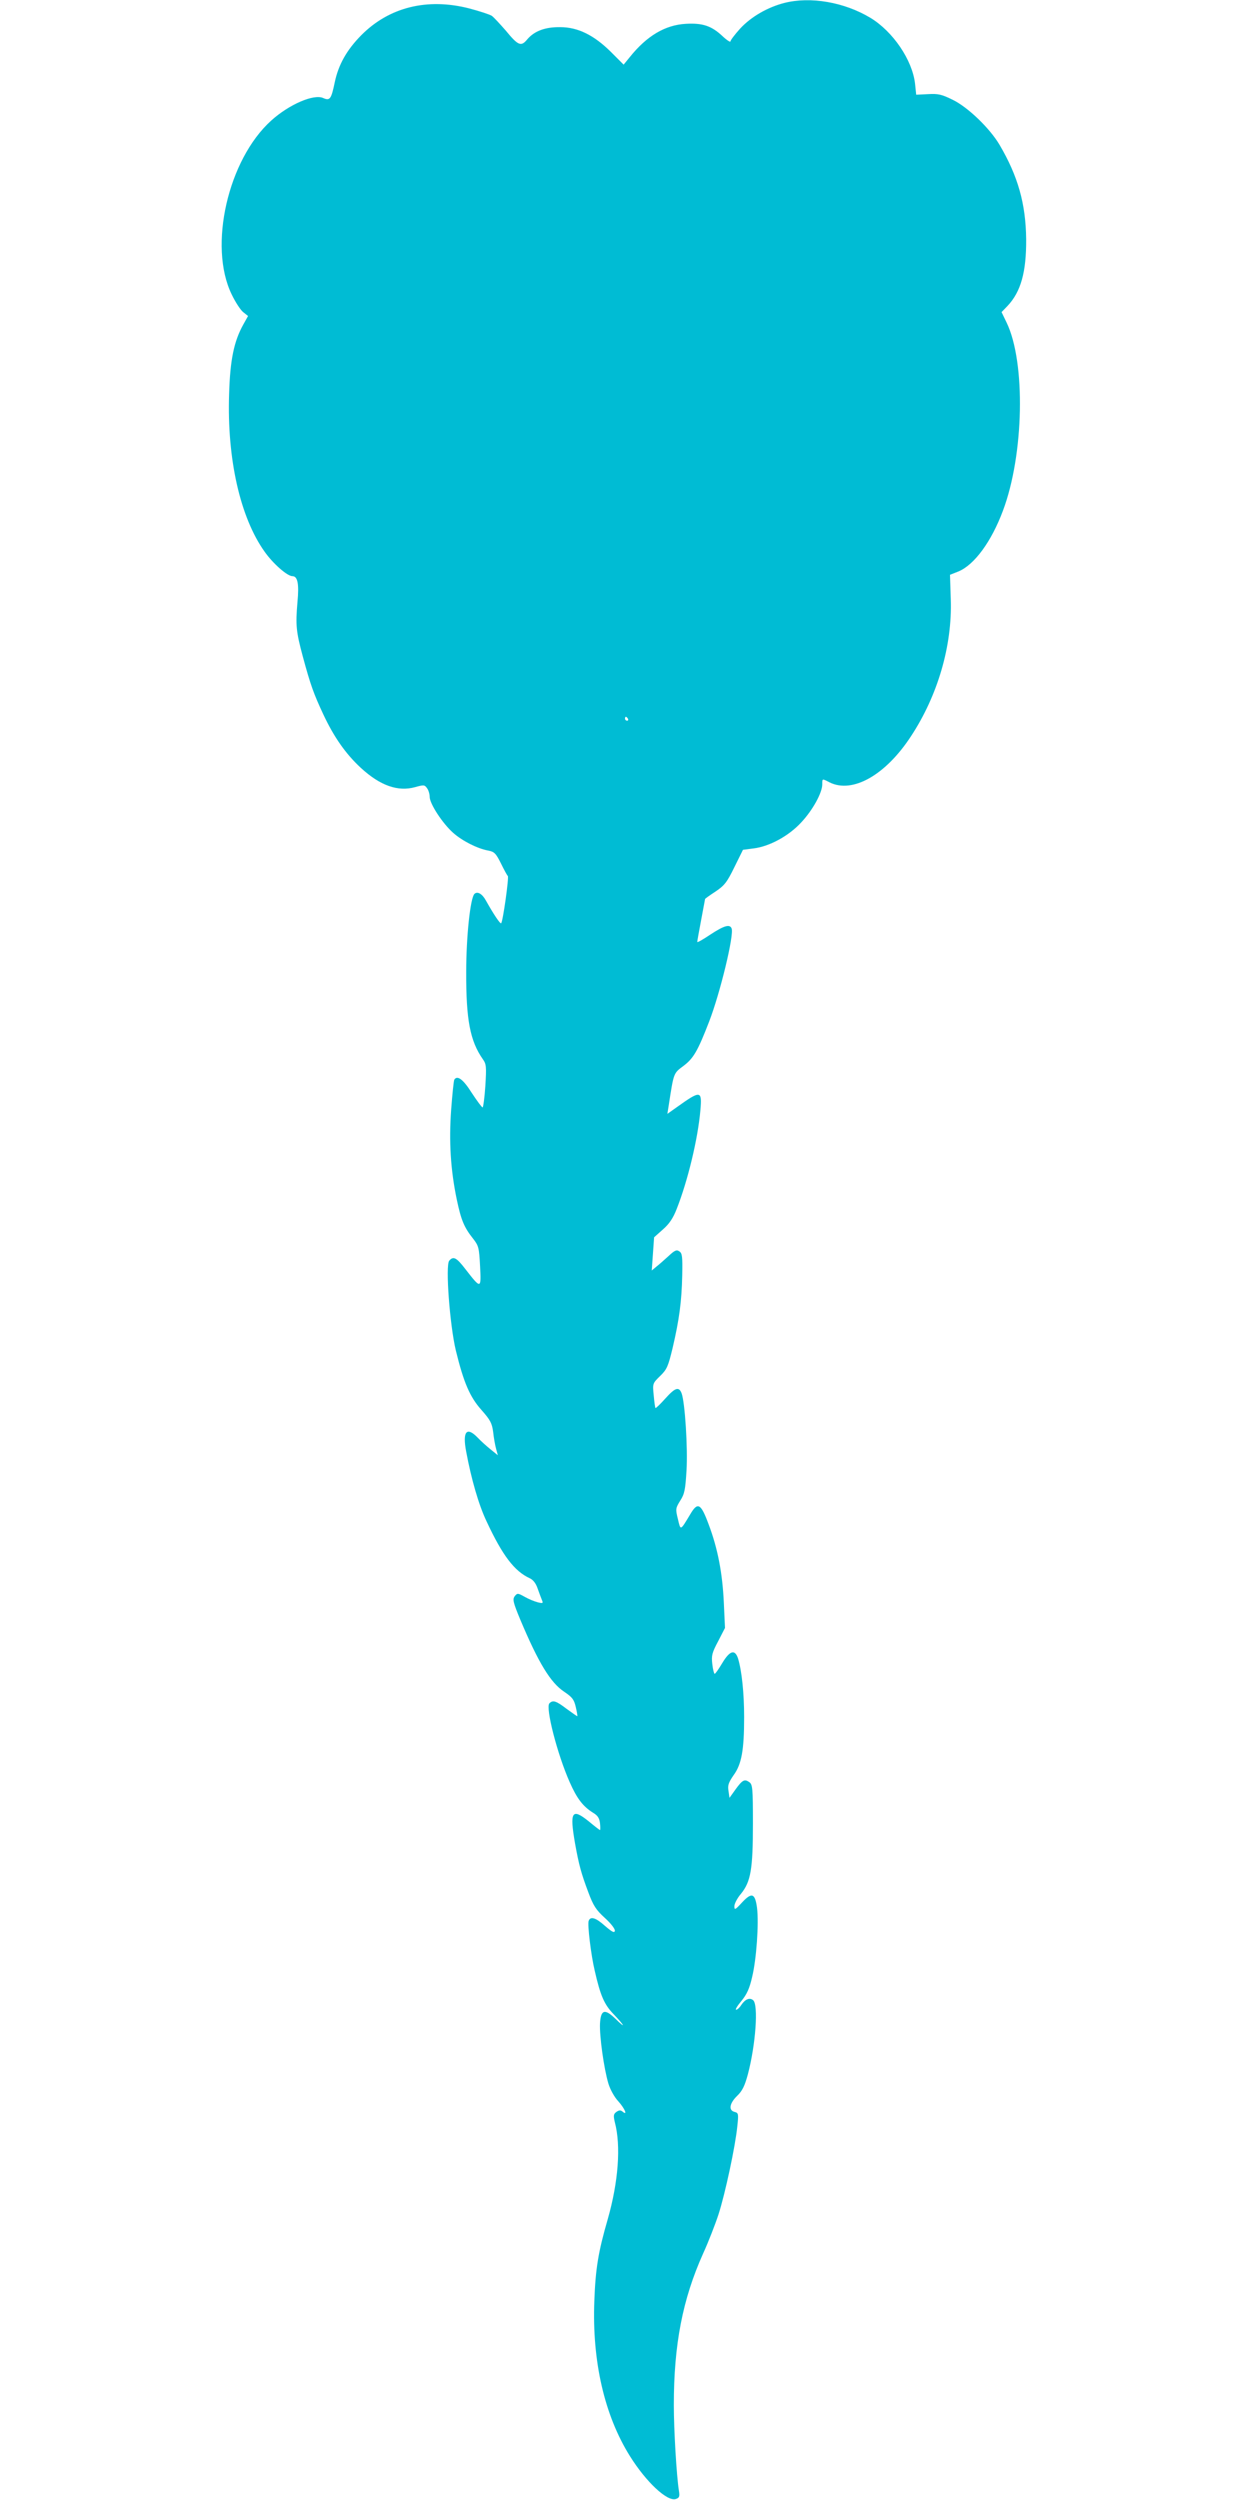
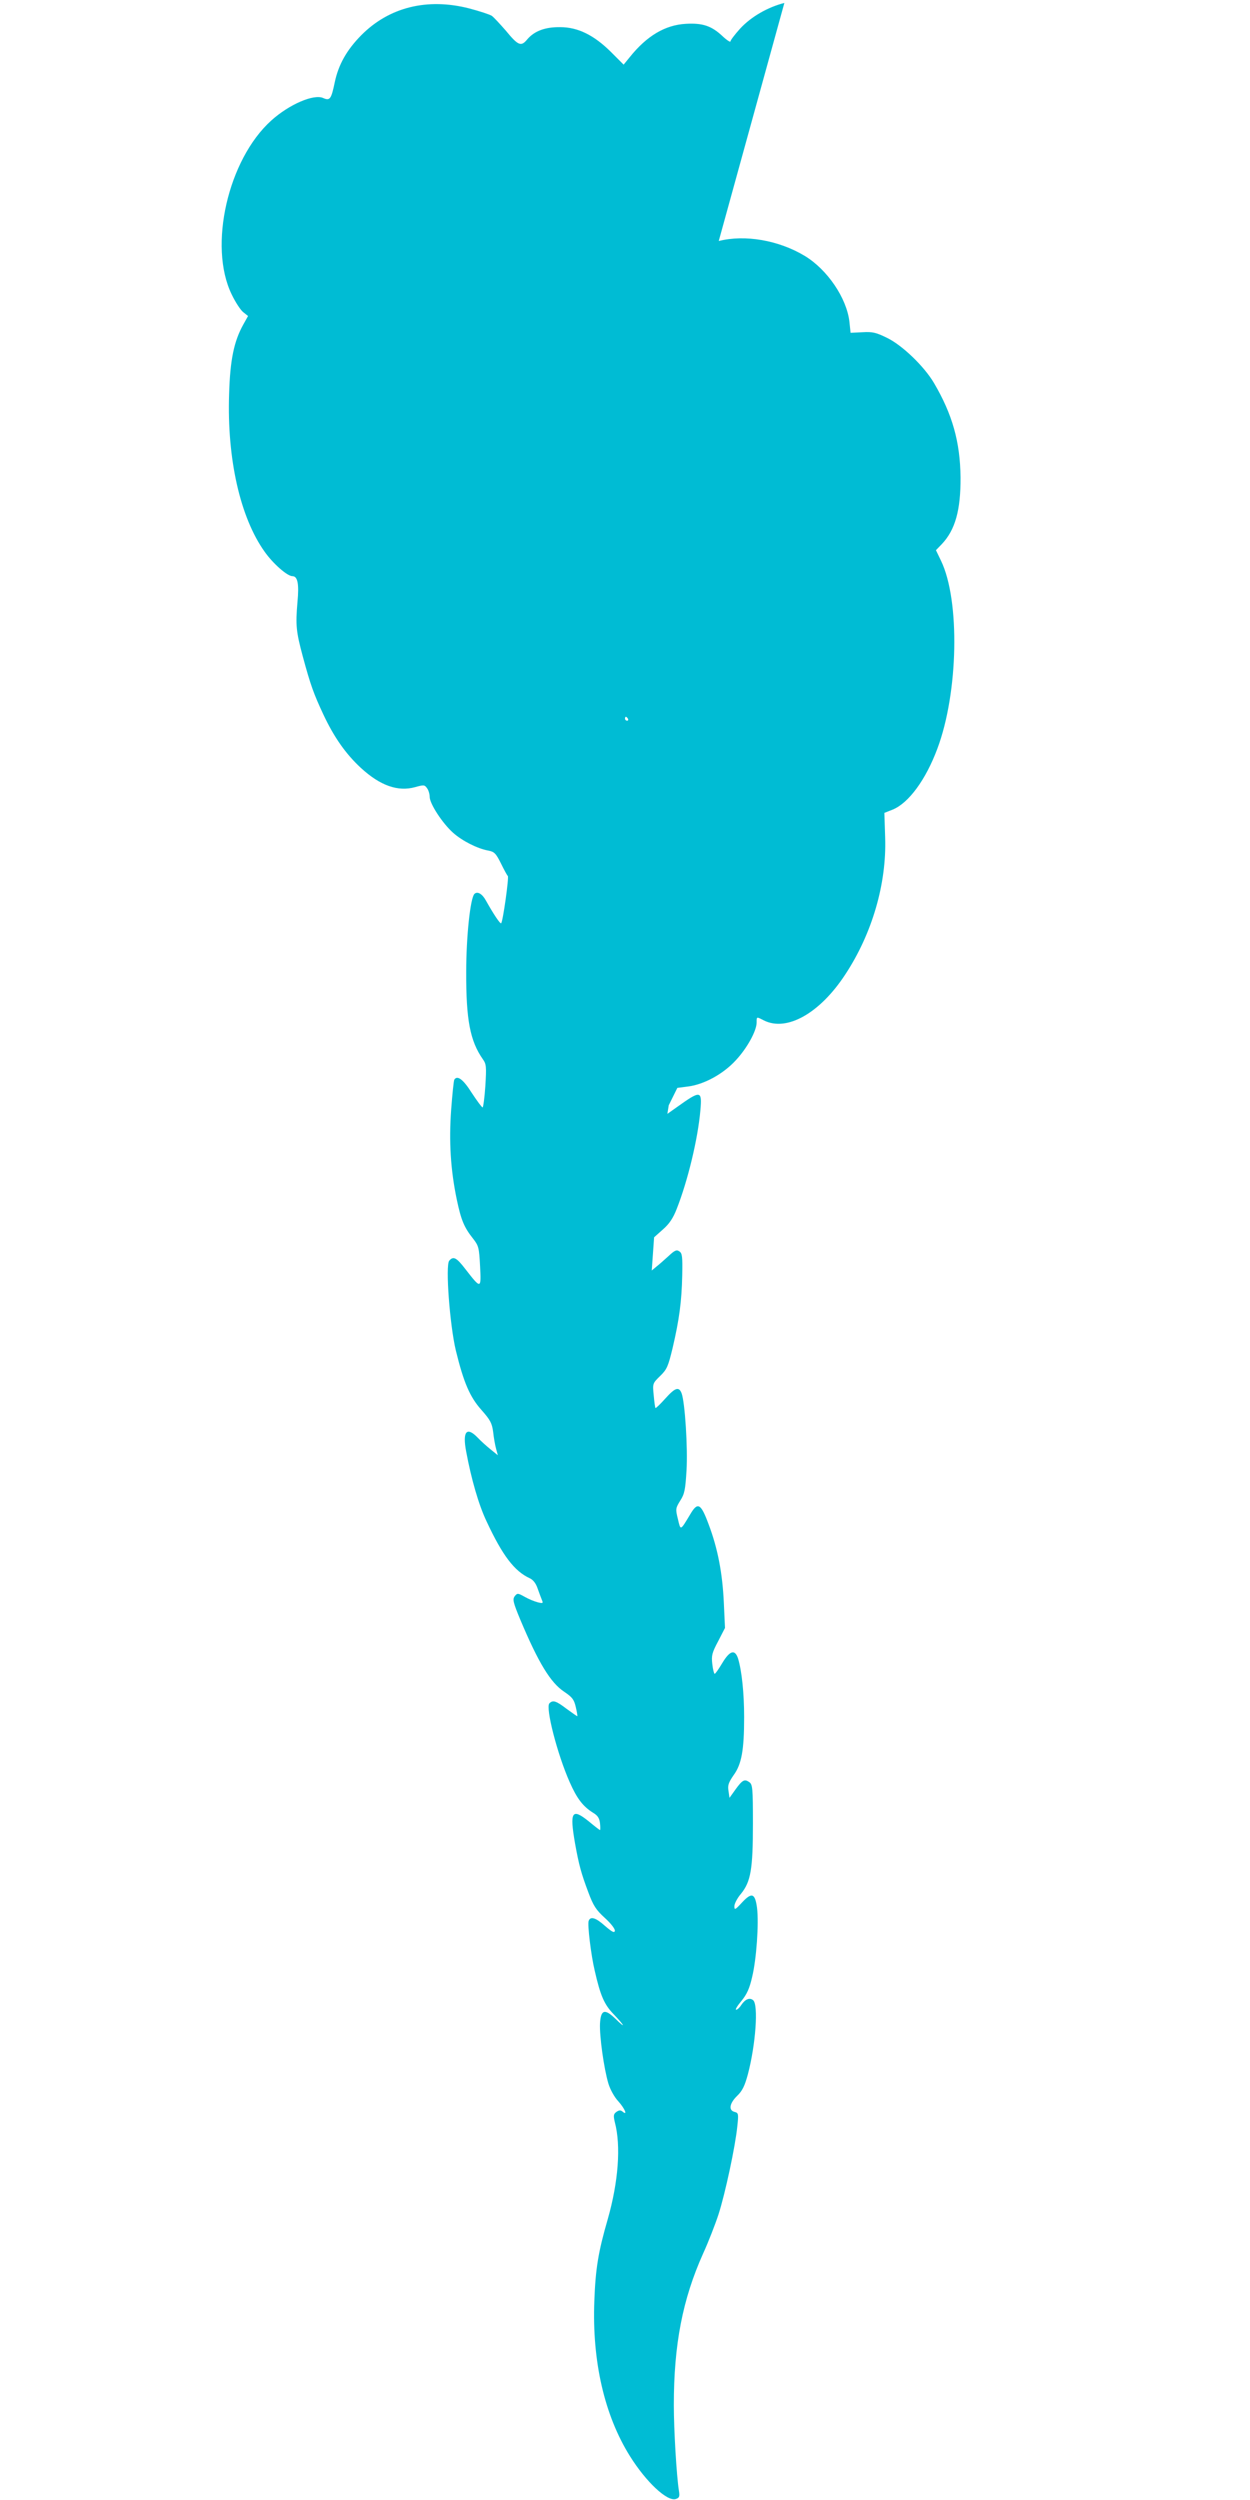
<svg xmlns="http://www.w3.org/2000/svg" version="1.0" width="640pt" height="1280pt" viewBox="0 0 640 1280" preserveAspectRatio="xMidYMid meet">
  <g transform="translate(0,1280) scale(0.1,-0.1)" fill="#00bcd4" stroke="none">
-     <path d="M4016 12785 c-86 -22 -171 -71 -227 -132 -27 -30 -49 -59 -49 -65 0 -6 -20 7 -43 29 -55 51 -101 66 -186 61 -105 -6 -199 -61 -287 -171 l-31 -38 -66 66 c-86 85 -168 126 -259 126 -77 1 -132 -20 -168 -62 -32 -39 -46 -34 -111 45 -29 33 -60 67 -71 75 -11 7 -63 24 -116 38 -215 55 -410 6 -552 -137 -75 -76 -117 -151 -136 -241 -18 -87 -25 -96 -59 -81 -48 22 -174 -32 -266 -115 -222 -200 -323 -643 -203 -890 19 -40 46 -81 59 -91 l25 -20 -24 -43 c-48 -86 -68 -181 -73 -358 -11 -331 57 -631 182 -806 43 -61 116 -125 142 -125 27 0 35 -39 26 -133 -10 -118 -7 -150 27 -277 40 -148 56 -192 106 -299 54 -115 114 -201 192 -273 98 -90 189 -123 278 -98 43 12 48 12 60 -5 8 -10 14 -31 14 -45 0 -35 65 -135 120 -184 46 -41 124 -81 180 -91 31 -6 39 -14 65 -66 16 -33 32 -62 35 -64 7 -4 -25 -233 -34 -242 -5 -5 -40 48 -78 116 -19 35 -44 49 -59 34 -21 -21 -42 -219 -42 -398 -1 -247 20 -355 85 -448 18 -25 19 -38 13 -137 -4 -61 -11 -110 -14 -110 -4 0 -29 34 -56 75 -44 70 -74 91 -89 67 -3 -5 -10 -73 -16 -153 -12 -164 -3 -309 29 -462 22 -104 37 -141 84 -200 28 -36 30 -46 35 -140 6 -118 5 -118 -75 -15 -46 60 -62 68 -83 43 -20 -24 3 -331 34 -460 40 -164 72 -238 131 -304 45 -51 54 -67 60 -113 3 -29 10 -68 15 -86 l9 -33 -37 30 c-20 16 -50 43 -66 60 -57 59 -79 32 -59 -72 26 -140 64 -272 104 -356 82 -176 143 -256 222 -292 17 -8 31 -26 40 -53 8 -23 18 -49 22 -59 7 -16 4 -17 -21 -11 -16 4 -46 16 -67 28 -36 20 -38 20 -52 3 -11 -16 -8 -31 29 -120 93 -221 155 -323 225 -369 41 -28 50 -39 59 -78 6 -25 9 -46 8 -47 -1 -1 -25 16 -54 37 -55 42 -71 47 -89 29 -21 -21 40 -260 104 -404 37 -84 68 -124 119 -156 24 -14 33 -28 36 -54 2 -19 2 -35 0 -35 -2 0 -28 20 -58 45 -86 69 -98 50 -70 -112 20 -112 32 -155 68 -251 26 -70 40 -91 85 -132 32 -29 53 -57 51 -66 -2 -12 -14 -6 -50 25 -48 43 -75 51 -84 26 -7 -17 12 -176 31 -255 29 -128 49 -174 98 -224 57 -60 63 -76 8 -22 -55 53 -75 47 -79 -25 -3 -64 20 -230 43 -307 9 -30 31 -70 51 -91 34 -38 49 -76 21 -52 -10 8 -18 7 -31 -2 -15 -11 -16 -19 -8 -53 32 -121 18 -305 -36 -495 -49 -169 -63 -255 -69 -420 -12 -309 52 -586 182 -794 83 -133 191 -234 235 -220 18 6 21 12 16 43 -12 75 -26 311 -26 438 0 311 45 542 150 776 27 59 62 149 79 201 34 106 86 348 96 450 7 64 6 69 -14 74 -32 8 -26 44 13 82 27 26 39 51 55 110 40 151 55 357 27 380 -18 15 -41 5 -61 -25 -8 -13 -20 -24 -26 -24 -6 0 6 20 27 45 28 34 42 65 55 123 22 90 35 274 25 354 -10 75 -27 81 -77 27 -35 -38 -39 -40 -39 -19 0 13 15 42 34 64 50 62 61 125 61 359 0 182 -2 200 -18 212 -25 18 -36 12 -72 -38 l-30 -42 -5 35 c-5 29 0 43 26 81 41 56 54 128 54 297 0 123 -12 237 -31 300 -16 49 -42 42 -81 -23 -18 -30 -35 -55 -39 -55 -3 0 -9 22 -12 50 -5 43 -2 57 30 117 l35 68 -6 130 c-7 151 -31 277 -78 401 -40 108 -56 116 -95 49 -50 -83 -48 -83 -62 -23 -13 52 -12 56 12 95 22 34 26 56 32 154 7 116 -8 348 -25 395 -14 36 -33 30 -84 -27 -26 -29 -48 -50 -50 -48 -2 2 -6 31 -9 65 -6 60 -6 61 33 99 35 34 41 49 64 144 34 146 46 236 49 370 2 98 0 115 -15 124 -14 10 -24 5 -55 -24 -21 -19 -49 -44 -62 -54 l-24 -20 6 85 6 85 46 41 c32 28 52 58 70 105 56 142 108 356 121 504 9 103 2 104 -121 16 l-48 -34 7 44 c26 169 24 163 76 202 50 38 72 74 131 227 56 145 128 442 115 476 -9 24 -39 15 -109 -31 -37 -25 -67 -42 -67 -38 0 5 9 55 20 113 11 58 20 106 20 107 0 2 24 19 53 38 46 31 59 47 97 125 l44 89 54 7 c82 10 181 64 245 134 58 62 107 151 107 194 0 31 -1 30 38 10 117 -58 286 37 416 236 137 208 212 464 204 701 l-4 126 43 17 c82 34 169 153 228 311 108 287 117 760 19 963 l-26 54 30 31 c69 73 97 174 96 342 -2 182 -42 323 -136 483 -50 85 -162 193 -240 231 -57 28 -75 32 -126 29 l-61 -3 -6 57 c-14 121 -113 267 -229 337 -133 80 -306 110 -440 76z m-801 -3665 c3 -5 1 -10 -4 -10 -6 0 -11 5 -11 10 0 6 2 10 4 10 3 0 8 -4 11 -10z" />
+     <path d="M4016 12785 c-86 -22 -171 -71 -227 -132 -27 -30 -49 -59 -49 -65 0 -6 -20 7 -43 29 -55 51 -101 66 -186 61 -105 -6 -199 -61 -287 -171 l-31 -38 -66 66 c-86 85 -168 126 -259 126 -77 1 -132 -20 -168 -62 -32 -39 -46 -34 -111 45 -29 33 -60 67 -71 75 -11 7 -63 24 -116 38 -215 55 -410 6 -552 -137 -75 -76 -117 -151 -136 -241 -18 -87 -25 -96 -59 -81 -48 22 -174 -32 -266 -115 -222 -200 -323 -643 -203 -890 19 -40 46 -81 59 -91 l25 -20 -24 -43 c-48 -86 -68 -181 -73 -358 -11 -331 57 -631 182 -806 43 -61 116 -125 142 -125 27 0 35 -39 26 -133 -10 -118 -7 -150 27 -277 40 -148 56 -192 106 -299 54 -115 114 -201 192 -273 98 -90 189 -123 278 -98 43 12 48 12 60 -5 8 -10 14 -31 14 -45 0 -35 65 -135 120 -184 46 -41 124 -81 180 -91 31 -6 39 -14 65 -66 16 -33 32 -62 35 -64 7 -4 -25 -233 -34 -242 -5 -5 -40 48 -78 116 -19 35 -44 49 -59 34 -21 -21 -42 -219 -42 -398 -1 -247 20 -355 85 -448 18 -25 19 -38 13 -137 -4 -61 -11 -110 -14 -110 -4 0 -29 34 -56 75 -44 70 -74 91 -89 67 -3 -5 -10 -73 -16 -153 -12 -164 -3 -309 29 -462 22 -104 37 -141 84 -200 28 -36 30 -46 35 -140 6 -118 5 -118 -75 -15 -46 60 -62 68 -83 43 -20 -24 3 -331 34 -460 40 -164 72 -238 131 -304 45 -51 54 -67 60 -113 3 -29 10 -68 15 -86 l9 -33 -37 30 c-20 16 -50 43 -66 60 -57 59 -79 32 -59 -72 26 -140 64 -272 104 -356 82 -176 143 -256 222 -292 17 -8 31 -26 40 -53 8 -23 18 -49 22 -59 7 -16 4 -17 -21 -11 -16 4 -46 16 -67 28 -36 20 -38 20 -52 3 -11 -16 -8 -31 29 -120 93 -221 155 -323 225 -369 41 -28 50 -39 59 -78 6 -25 9 -46 8 -47 -1 -1 -25 16 -54 37 -55 42 -71 47 -89 29 -21 -21 40 -260 104 -404 37 -84 68 -124 119 -156 24 -14 33 -28 36 -54 2 -19 2 -35 0 -35 -2 0 -28 20 -58 45 -86 69 -98 50 -70 -112 20 -112 32 -155 68 -251 26 -70 40 -91 85 -132 32 -29 53 -57 51 -66 -2 -12 -14 -6 -50 25 -48 43 -75 51 -84 26 -7 -17 12 -176 31 -255 29 -128 49 -174 98 -224 57 -60 63 -76 8 -22 -55 53 -75 47 -79 -25 -3 -64 20 -230 43 -307 9 -30 31 -70 51 -91 34 -38 49 -76 21 -52 -10 8 -18 7 -31 -2 -15 -11 -16 -19 -8 -53 32 -121 18 -305 -36 -495 -49 -169 -63 -255 -69 -420 -12 -309 52 -586 182 -794 83 -133 191 -234 235 -220 18 6 21 12 16 43 -12 75 -26 311 -26 438 0 311 45 542 150 776 27 59 62 149 79 201 34 106 86 348 96 450 7 64 6 69 -14 74 -32 8 -26 44 13 82 27 26 39 51 55 110 40 151 55 357 27 380 -18 15 -41 5 -61 -25 -8 -13 -20 -24 -26 -24 -6 0 6 20 27 45 28 34 42 65 55 123 22 90 35 274 25 354 -10 75 -27 81 -77 27 -35 -38 -39 -40 -39 -19 0 13 15 42 34 64 50 62 61 125 61 359 0 182 -2 200 -18 212 -25 18 -36 12 -72 -38 l-30 -42 -5 35 c-5 29 0 43 26 81 41 56 54 128 54 297 0 123 -12 237 -31 300 -16 49 -42 42 -81 -23 -18 -30 -35 -55 -39 -55 -3 0 -9 22 -12 50 -5 43 -2 57 30 117 l35 68 -6 130 c-7 151 -31 277 -78 401 -40 108 -56 116 -95 49 -50 -83 -48 -83 -62 -23 -13 52 -12 56 12 95 22 34 26 56 32 154 7 116 -8 348 -25 395 -14 36 -33 30 -84 -27 -26 -29 -48 -50 -50 -48 -2 2 -6 31 -9 65 -6 60 -6 61 33 99 35 34 41 49 64 144 34 146 46 236 49 370 2 98 0 115 -15 124 -14 10 -24 5 -55 -24 -21 -19 -49 -44 -62 -54 l-24 -20 6 85 6 85 46 41 c32 28 52 58 70 105 56 142 108 356 121 504 9 103 2 104 -121 16 l-48 -34 7 44 l44 89 54 7 c82 10 181 64 245 134 58 62 107 151 107 194 0 31 -1 30 38 10 117 -58 286 37 416 236 137 208 212 464 204 701 l-4 126 43 17 c82 34 169 153 228 311 108 287 117 760 19 963 l-26 54 30 31 c69 73 97 174 96 342 -2 182 -42 323 -136 483 -50 85 -162 193 -240 231 -57 28 -75 32 -126 29 l-61 -3 -6 57 c-14 121 -113 267 -229 337 -133 80 -306 110 -440 76z m-801 -3665 c3 -5 1 -10 -4 -10 -6 0 -11 5 -11 10 0 6 2 10 4 10 3 0 8 -4 11 -10z" />
  </g>
</svg>